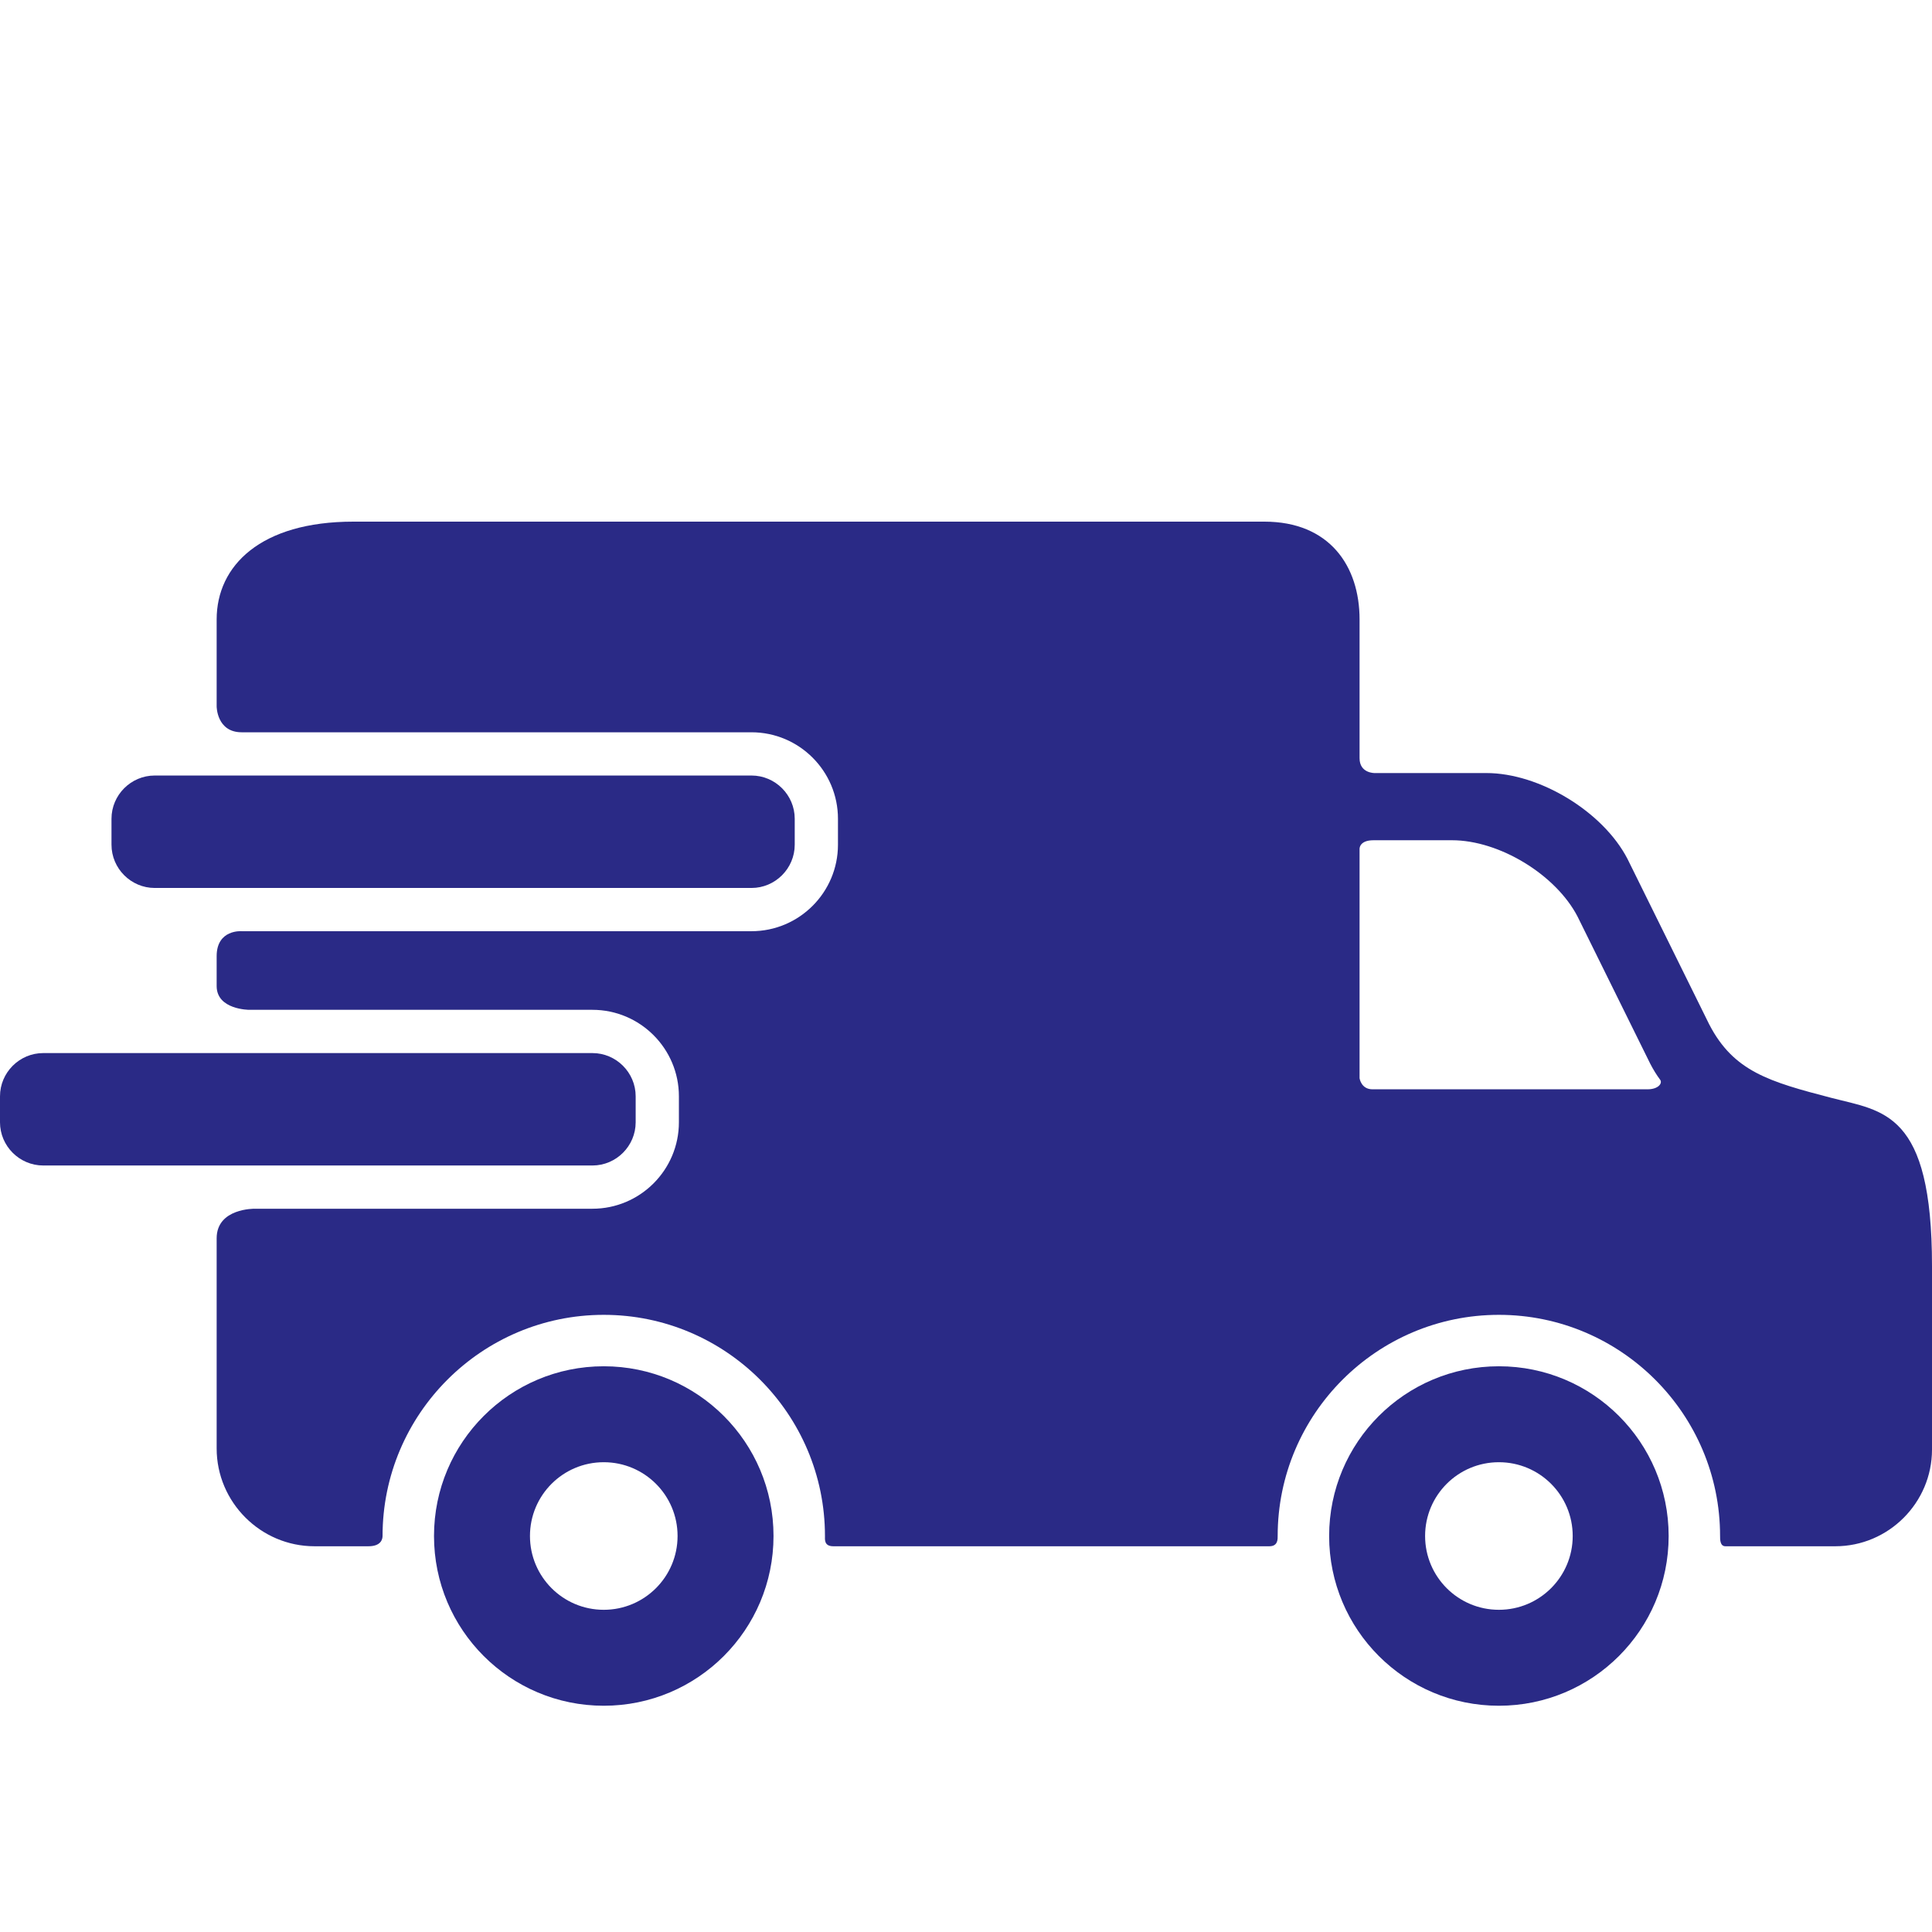
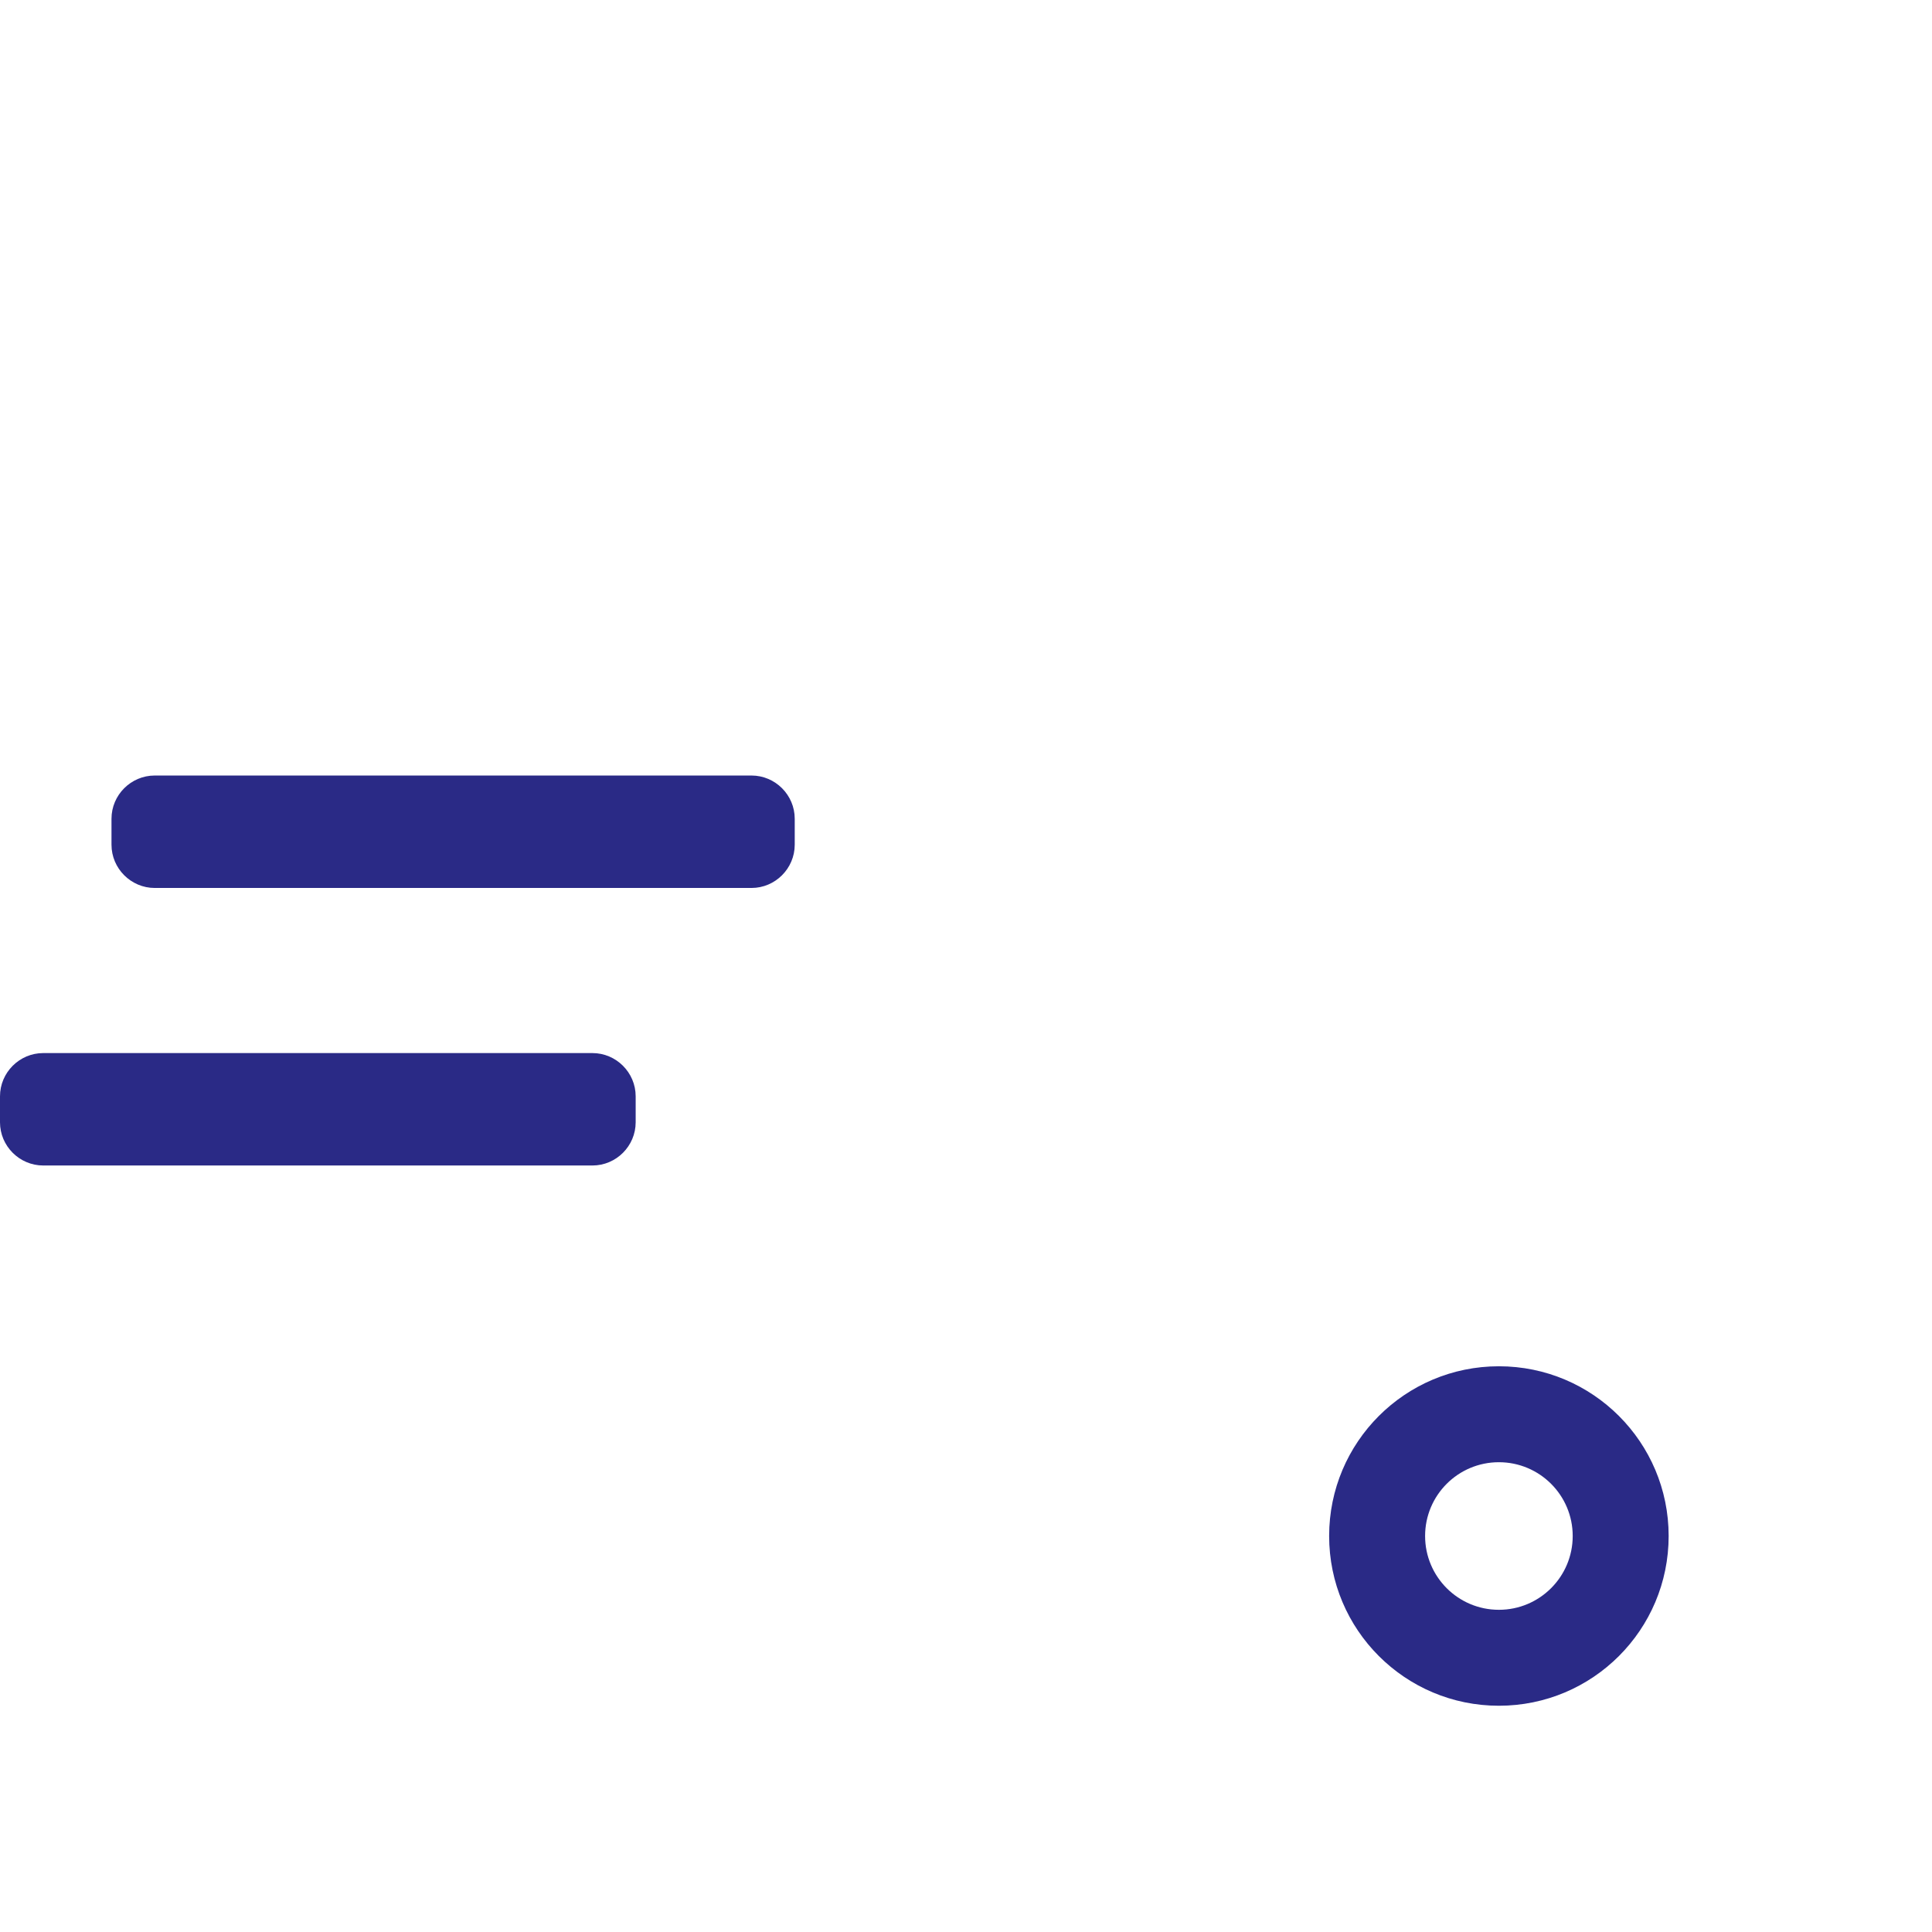
<svg xmlns="http://www.w3.org/2000/svg" width="100" height="100" viewBox="0 0 100 100" fill="none">
-   <path d="M31.25 70.718C26.397 70.718 22.464 74.649 22.464 79.503C22.464 84.357 26.397 88.289 31.25 88.289C36.105 88.289 40.037 84.357 40.037 79.503C40.037 74.649 36.105 70.718 31.25 70.718ZM31.25 83.323C29.14 83.323 27.431 81.613 27.431 79.503C27.431 77.392 29.14 75.684 31.25 75.684C33.36 75.684 35.071 77.392 35.071 79.503C35.071 81.613 33.36 83.323 31.25 83.323Z" fill="#2A2A86" />
  <path d="M77.582 70.718C72.728 70.718 68.796 74.649 68.796 79.503C68.796 84.357 72.728 88.289 77.582 88.289C82.437 88.289 86.369 84.357 86.369 79.503C86.369 74.649 82.437 70.718 77.582 70.718ZM77.582 83.323C75.472 83.323 73.763 81.613 73.763 79.503C73.763 77.392 75.472 75.684 77.582 75.684C79.692 75.684 81.403 77.392 81.403 79.503C81.403 81.613 79.692 83.323 77.582 83.323Z" fill="#2A2A86" />
  <path d="M41.135 43.722C41.135 44.953 40.127 45.961 38.897 45.961H8.009C6.778 45.961 5.771 44.953 5.771 43.722V42.379C5.771 41.148 6.778 40.141 8.009 40.141H38.897C40.128 40.141 41.135 41.148 41.135 42.379V43.722Z" fill="#2A2A86" />
-   <path d="M94.798 56.827C91.577 55.989 89.733 55.463 88.468 53.02L84.238 44.455C82.973 42.012 79.686 40.013 76.935 40.013H71.15C71.15 40.013 70.371 40.029 70.371 39.246C70.371 37.45 70.371 32.063 70.371 32.063C70.371 29.278 68.796 27 65.444 27H18.291C13.492 27 11.214 29.279 11.214 32.063V36.564C11.214 36.564 11.214 37.903 12.51 37.903C19.106 37.903 38.897 37.903 38.897 37.903C41.365 37.903 43.373 39.911 43.373 42.38V43.722C43.373 46.191 41.365 48.199 38.897 48.199H12.51C12.51 48.199 11.214 48.091 11.214 49.49C11.214 50.185 11.214 50.651 11.214 51.038C11.214 52.269 12.901 52.268 12.901 52.268H30.664C33.132 52.268 35.14 54.276 35.14 56.745V58.088C35.14 60.556 33.132 62.564 30.664 62.564H13.181C13.181 62.564 11.214 62.528 11.214 64.094C11.214 66.814 11.214 74.971 11.214 74.971C11.214 77.756 13.492 80.034 16.277 80.034C16.277 80.034 18.374 80.034 19.073 80.034C19.708 80.034 19.801 79.681 19.801 79.504C19.801 73.191 24.937 68.056 31.25 68.056C37.564 68.056 42.7 73.191 42.7 79.504C42.7 79.682 42.649 80.034 43.134 80.034C48.678 80.034 65.703 80.034 65.703 80.034C66.151 80.034 66.132 79.657 66.132 79.504C66.132 73.191 71.269 68.056 77.582 68.056C83.895 68.056 89.031 73.191 89.031 79.504C89.031 79.682 89.027 80.034 89.307 80.034C91.849 80.034 94.997 80.034 94.997 80.034C97.749 80.034 100 77.783 100 75.031V65.526C100 57.522 97.473 57.522 94.798 56.827ZM85.278 56.382C85.278 56.382 74.653 56.382 71.038 56.382C70.449 56.382 70.371 55.809 70.371 55.809V43.946C70.371 43.946 70.338 43.491 71.093 43.491C72.109 43.491 75.157 43.491 75.157 43.491C77.605 43.491 80.529 45.27 81.655 47.443L85.419 55.064C85.578 55.371 85.747 55.643 85.929 55.888C86.062 56.066 85.838 56.382 85.278 56.382Z" fill="#2A2A86" />
  <path d="M32.902 58.088C32.902 59.319 31.895 60.326 30.664 60.326H2.238C1.007 60.326 0 59.319 0 58.088V56.745C0 55.514 1.007 54.507 2.238 54.507H30.664C31.895 54.507 32.902 55.514 32.902 56.745V58.088Z" fill="#2A2A86" />
</svg>